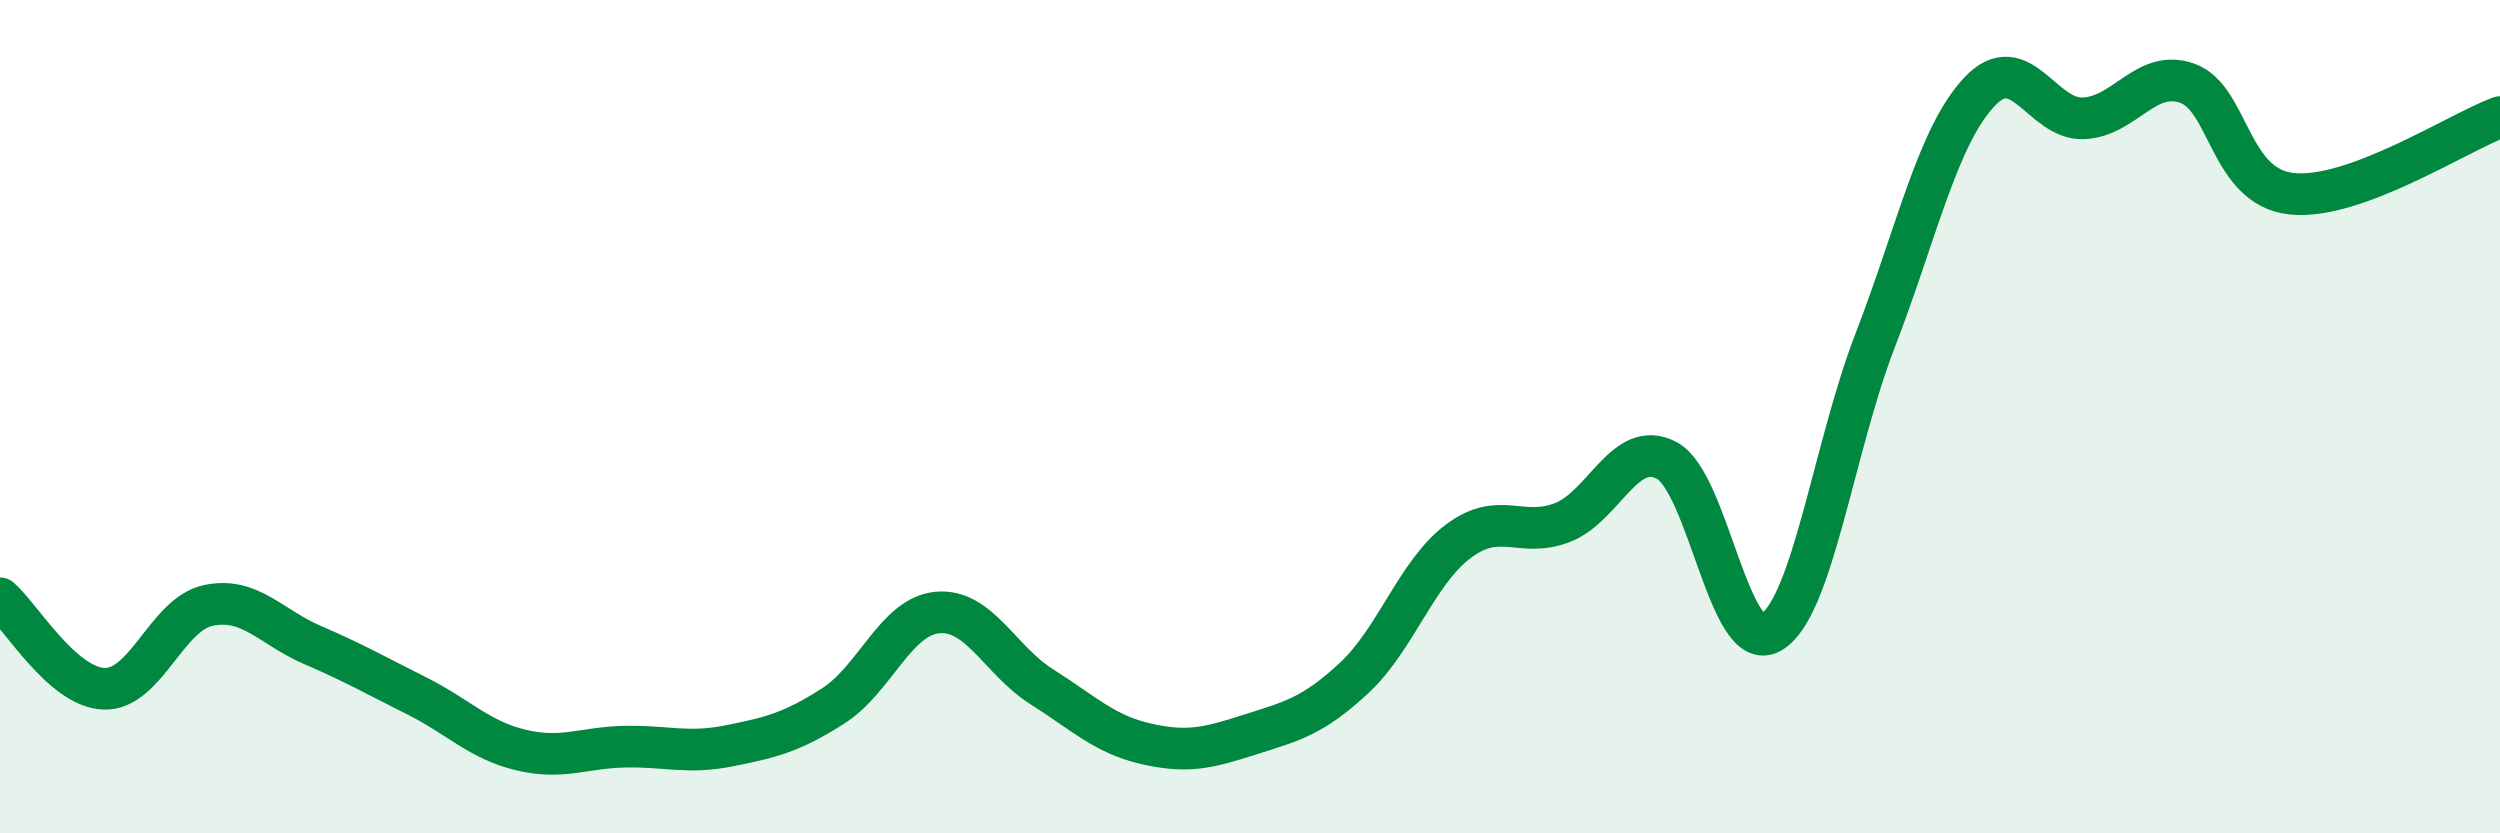
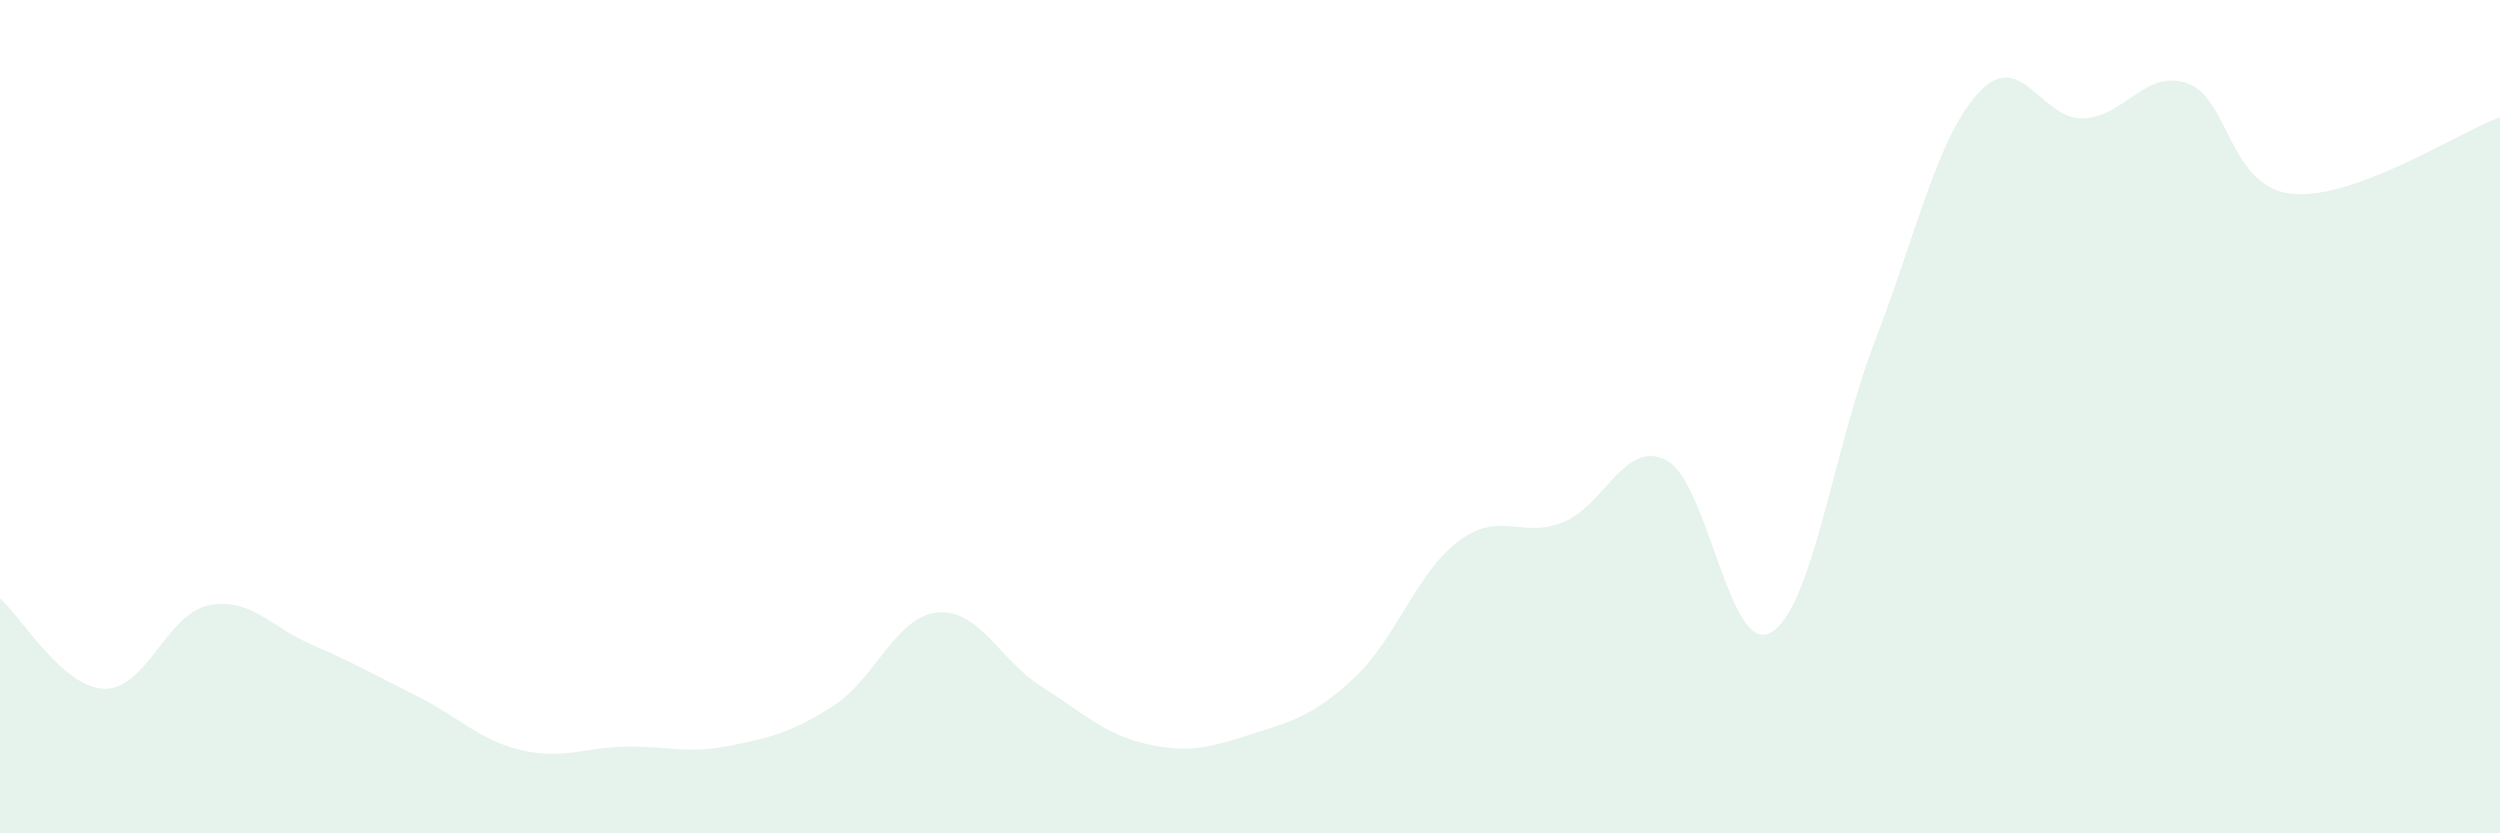
<svg xmlns="http://www.w3.org/2000/svg" width="60" height="20" viewBox="0 0 60 20">
  <path d="M 0,14.36 C 0.5,14.79 1.5,16.5 2.5,16.53 C 3.5,16.56 4,14.74 5,14.53 C 6,14.32 6.5,15.05 7.5,15.48 C 8.5,15.91 9,16.2 10,16.7 C 11,17.2 11.5,17.76 12.5,18 C 13.5,18.24 14,17.94 15,17.92 C 16,17.9 16.5,18.1 17.5,17.9 C 18.5,17.7 19,17.58 20,16.94 C 21,16.3 21.5,14.79 22.5,14.7 C 23.5,14.61 24,15.85 25,16.48 C 26,17.11 26.5,17.62 27.5,17.85 C 28.5,18.08 29,17.95 30,17.63 C 31,17.31 31.5,17.2 32.5,16.27 C 33.5,15.34 34,13.74 35,12.99 C 36,12.24 36.5,12.93 37.5,12.54 C 38.5,12.15 39,10.52 40,11.05 C 41,11.58 41.5,15.75 42.5,15.18 C 43.5,14.61 44,10.77 45,8.18 C 46,5.59 46.5,3.28 47.5,2.21 C 48.5,1.14 49,2.88 50,2.84 C 51,2.8 51.5,1.64 52.5,2 C 53.5,2.36 53.5,4.49 55,4.65 C 56.5,4.81 59,3.18 60,2.81L60 20L0 20Z" fill="#008740" opacity="0.1" stroke-linecap="round" stroke-linejoin="round" />
-   <path d="M 0,14.36 C 0.5,14.79 1.5,16.5 2.5,16.53 C 3.5,16.56 4,14.74 5,14.53 C 6,14.32 6.5,15.05 7.5,15.48 C 8.5,15.91 9,16.2 10,16.7 C 11,17.2 11.5,17.76 12.5,18 C 13.5,18.24 14,17.94 15,17.92 C 16,17.9 16.5,18.1 17.5,17.9 C 18.5,17.7 19,17.58 20,16.94 C 21,16.3 21.5,14.79 22.5,14.7 C 23.5,14.61 24,15.85 25,16.48 C 26,17.11 26.5,17.62 27.5,17.85 C 28.5,18.08 29,17.95 30,17.63 C 31,17.31 31.5,17.2 32.5,16.27 C 33.5,15.34 34,13.74 35,12.99 C 36,12.24 36.5,12.93 37.5,12.54 C 38.5,12.15 39,10.52 40,11.05 C 41,11.58 41.5,15.75 42.5,15.18 C 43.5,14.61 44,10.77 45,8.18 C 46,5.59 46.5,3.28 47.5,2.21 C 48.5,1.14 49,2.88 50,2.84 C 51,2.8 51.5,1.64 52.5,2 C 53.5,2.36 53.5,4.49 55,4.65 C 56.5,4.81 59,3.18 60,2.81" stroke="#008740" stroke-width="1" fill="none" stroke-linecap="round" stroke-linejoin="round" />
</svg>